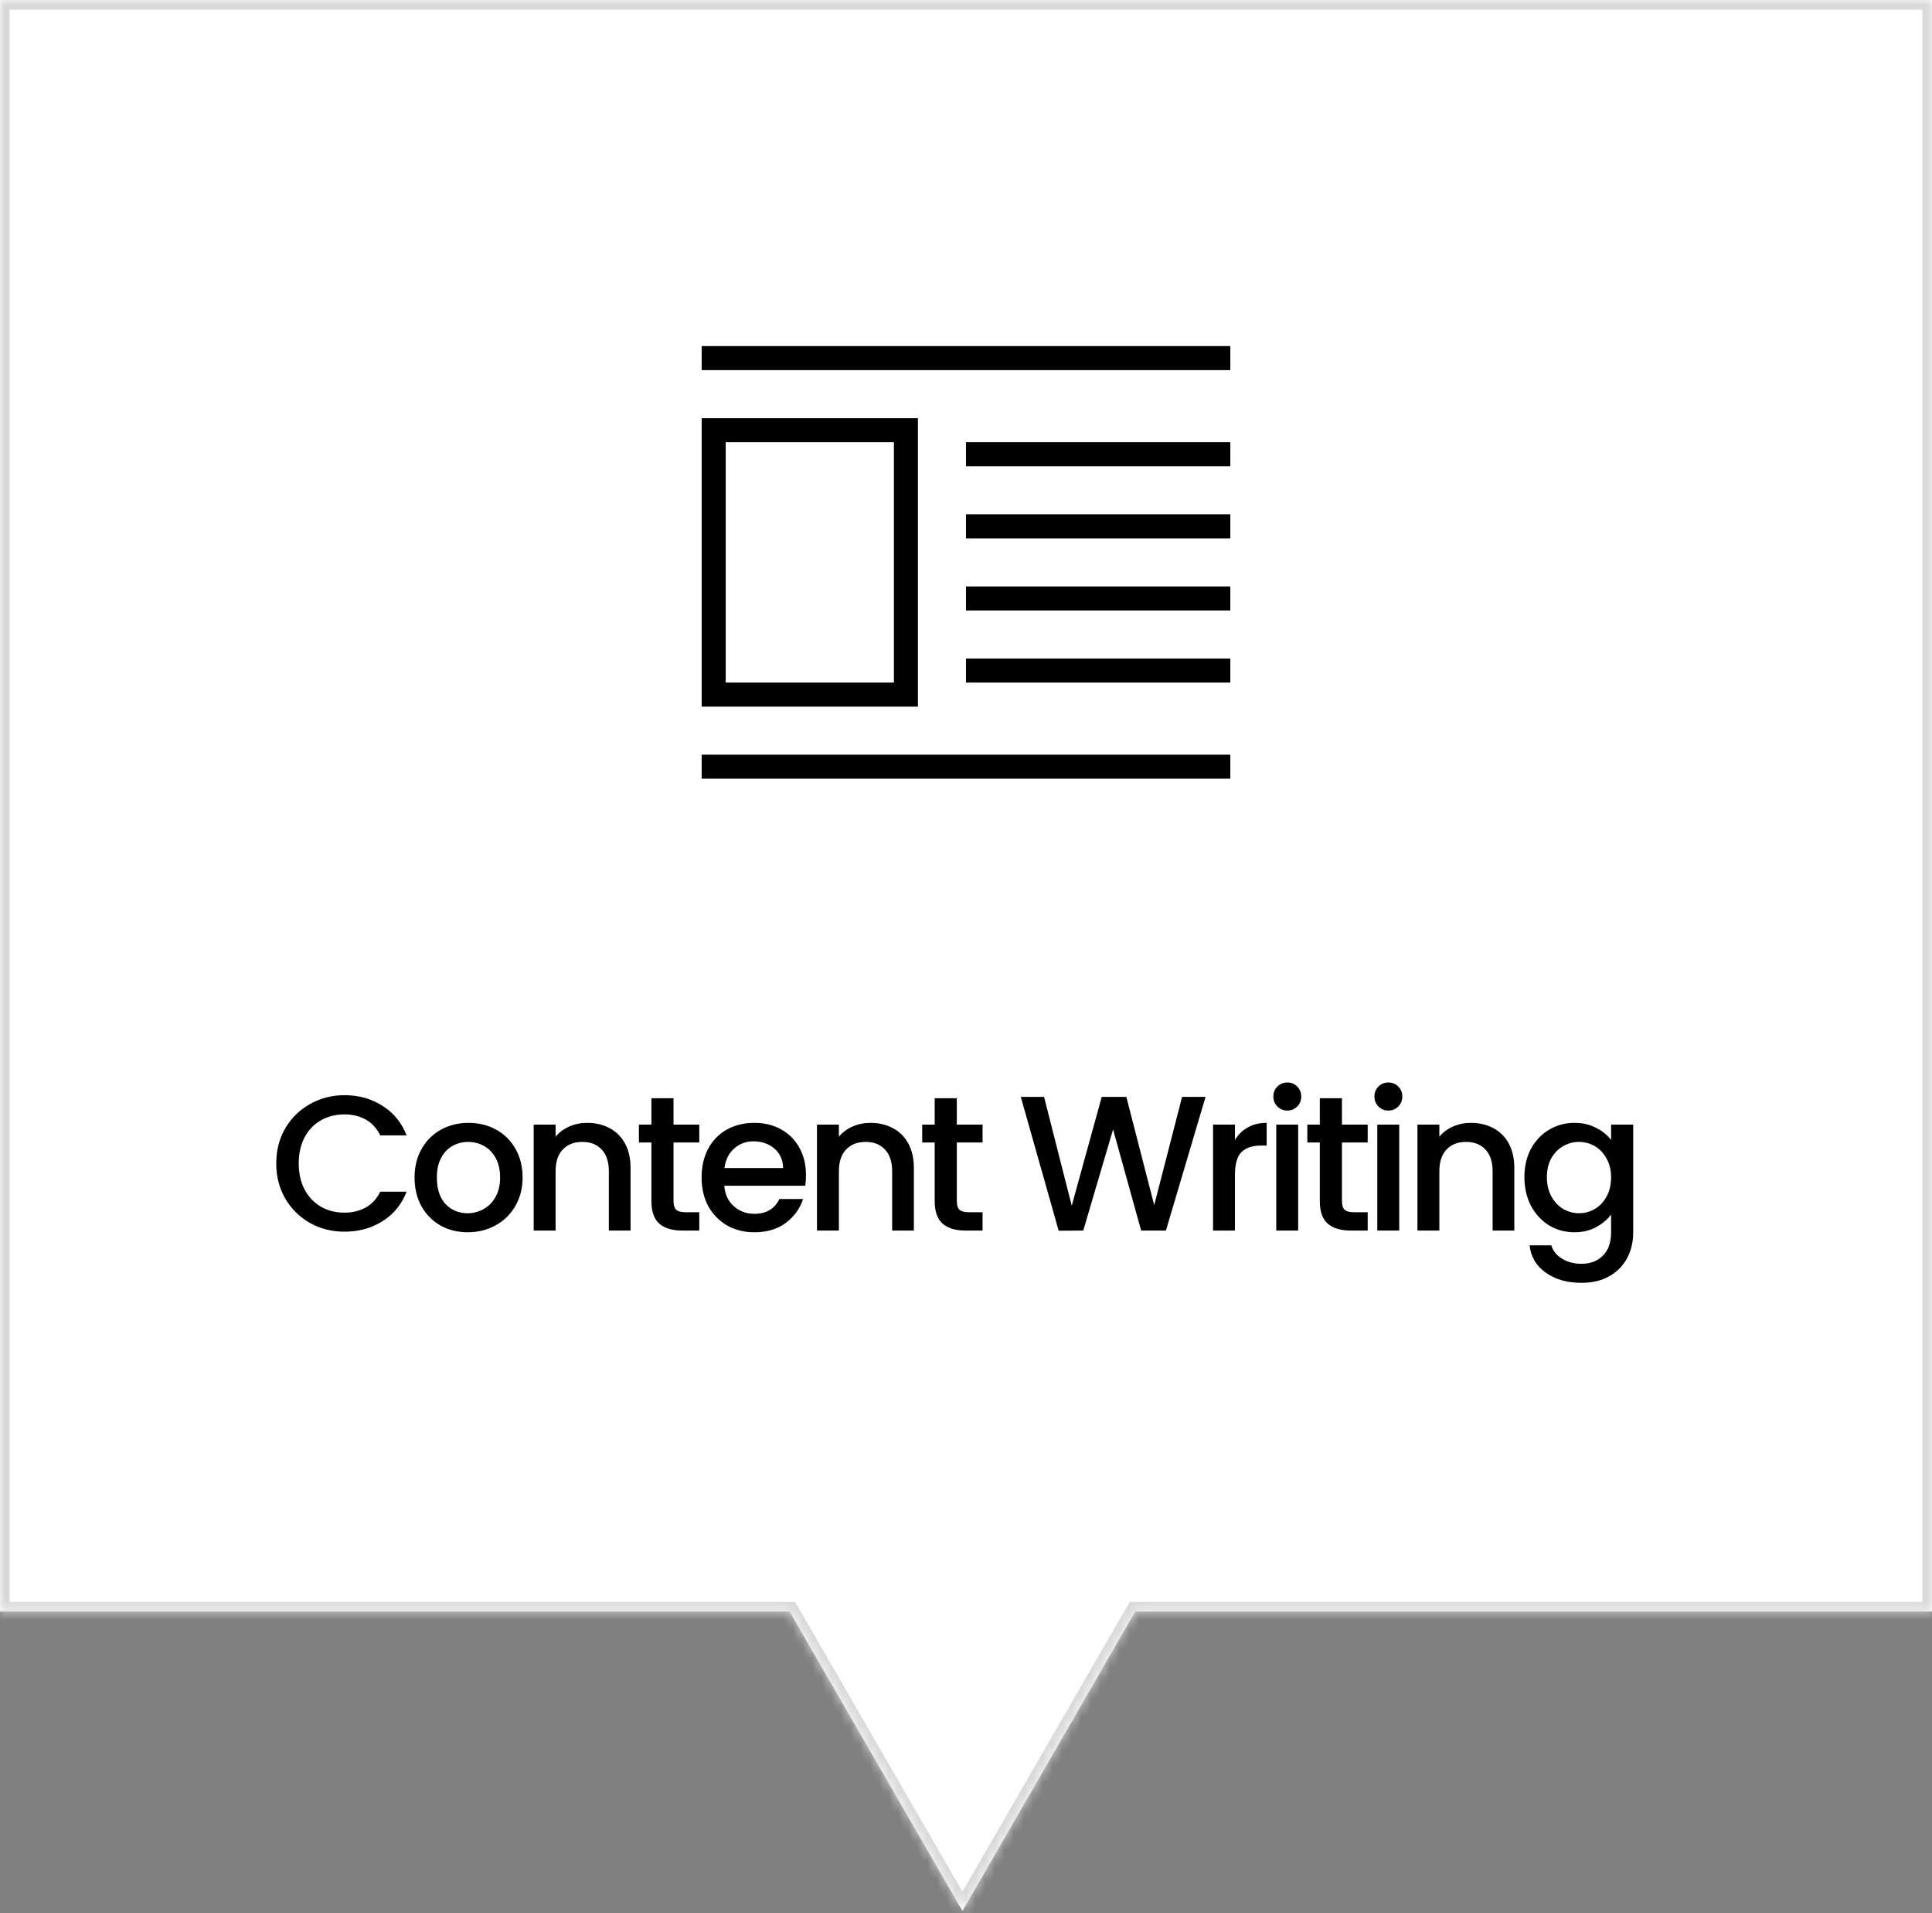
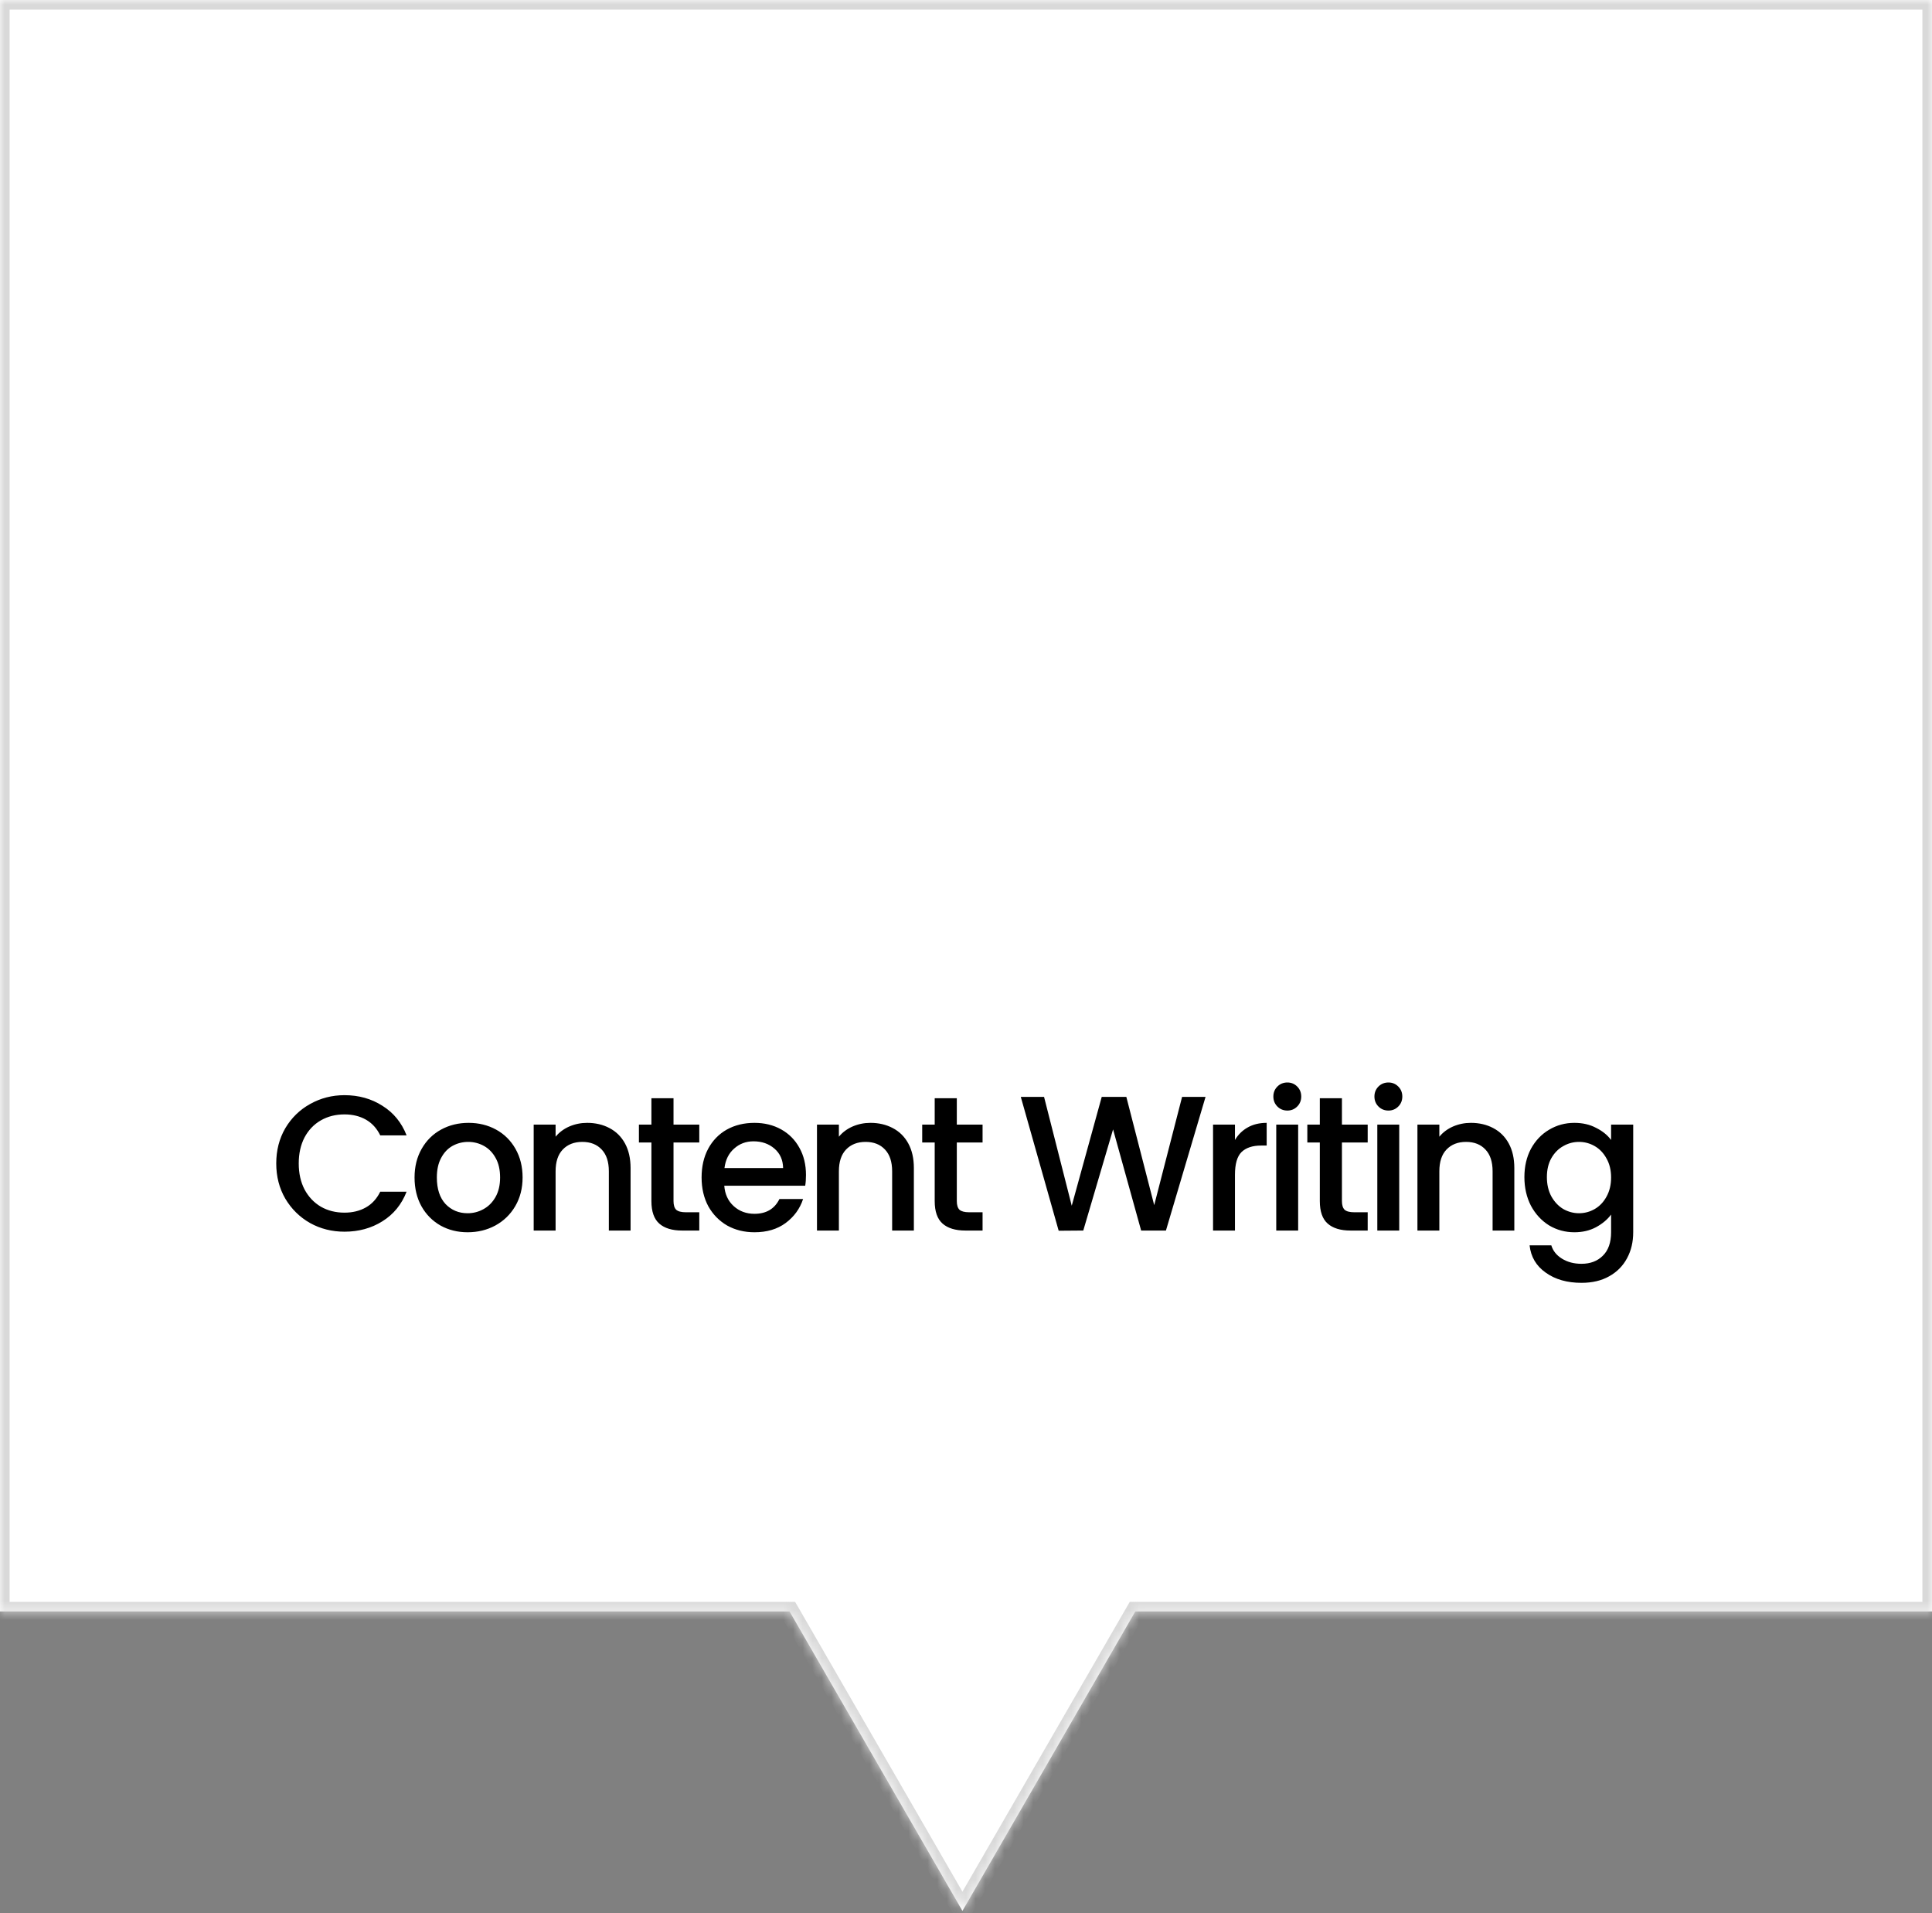
<svg xmlns="http://www.w3.org/2000/svg" width="201" height="199" viewBox="0 0 201 199" fill="none">
  <rect x="0" y="0" width="201" height="199" fill="#808080" stroke="none" />
  <mask id="path-1-inside-1_173_5" fill="white">
    <path fill-rule="evenodd" clip-rule="evenodd" d="M201 0H0V167.624H82.144L100.129 198.775L118.114 167.624H201V0Z" />
  </mask>
  <path fill-rule="evenodd" clip-rule="evenodd" d="M201 0H0V167.624H82.144L100.129 198.775L118.114 167.624H201V0Z" fill="white" />
  <path d="M0 0V-1H-1V0H0ZM201 0H202V-1H201V0ZM0 167.624H-1V168.624H0V167.624ZM82.144 167.624L83.01 167.124L82.721 166.624H82.144V167.624ZM100.129 198.775L99.263 199.275L100.129 200.775L100.995 199.275L100.129 198.775ZM118.114 167.624V166.624H117.537L117.248 167.124L118.114 167.624ZM201 167.624V168.624H202V167.624H201ZM0 1H201V-1H0V1ZM1 167.624V0H-1V167.624H1ZM82.144 166.624H0V168.624H82.144V166.624ZM100.995 198.275L83.01 167.124L81.278 168.124L99.263 199.275L100.995 198.275ZM117.248 167.124L99.263 198.275L100.995 199.275L118.98 168.124L117.248 167.124ZM201 166.624H118.114V168.624H201V166.624ZM200 0V167.624H202V0H200Z" fill="#D9D9D9" mask="url(#path-1-inside-1_173_5)" />
  <path d="M28.74 121.02C28.74 119.66 29.053 118.44 29.68 117.36C30.32 116.28 31.18 115.44 32.26 114.84C33.353 114.227 34.547 113.92 35.84 113.92C37.32 113.92 38.633 114.287 39.78 115.02C40.94 115.74 41.78 116.767 42.3 118.1H39.56C39.2 117.367 38.7 116.82 38.06 116.46C37.42 116.1 36.68 115.92 35.84 115.92C34.92 115.92 34.1 116.127 33.38 116.54C32.66 116.953 32.093 117.547 31.68 118.32C31.28 119.093 31.08 119.993 31.08 121.02C31.08 122.047 31.28 122.947 31.68 123.72C32.093 124.493 32.66 125.093 33.38 125.52C34.1 125.933 34.92 126.14 35.84 126.14C36.68 126.14 37.42 125.96 38.06 125.6C38.7 125.24 39.2 124.693 39.56 123.96H42.3C41.78 125.293 40.94 126.32 39.78 127.04C38.633 127.76 37.32 128.12 35.84 128.12C34.533 128.12 33.34 127.82 32.26 127.22C31.18 126.607 30.32 125.76 29.68 124.68C29.053 123.6 28.74 122.38 28.74 121.02ZM48.649 128.18C47.609 128.18 46.669 127.947 45.829 127.48C44.989 127 44.329 126.333 43.849 125.48C43.369 124.613 43.129 123.613 43.129 122.48C43.129 121.36 43.375 120.367 43.869 119.5C44.362 118.633 45.035 117.967 45.889 117.5C46.742 117.033 47.695 116.8 48.749 116.8C49.802 116.8 50.755 117.033 51.609 117.5C52.462 117.967 53.135 118.633 53.629 119.5C54.122 120.367 54.369 121.36 54.369 122.48C54.369 123.6 54.115 124.593 53.609 125.46C53.102 126.327 52.409 127 51.529 127.48C50.662 127.947 49.702 128.18 48.649 128.18ZM48.649 126.2C49.235 126.2 49.782 126.06 50.289 125.78C50.809 125.5 51.229 125.08 51.549 124.52C51.869 123.96 52.029 123.28 52.029 122.48C52.029 121.68 51.875 121.007 51.569 120.46C51.262 119.9 50.855 119.48 50.349 119.2C49.842 118.92 49.295 118.78 48.709 118.78C48.122 118.78 47.575 118.92 47.069 119.2C46.575 119.48 46.182 119.9 45.889 120.46C45.595 121.007 45.449 121.68 45.449 122.48C45.449 123.667 45.749 124.587 46.349 125.24C46.962 125.88 47.729 126.2 48.649 126.2ZM61.083 116.8C61.949 116.8 62.723 116.98 63.403 117.34C64.096 117.7 64.636 118.233 65.023 118.94C65.409 119.647 65.603 120.5 65.603 121.5V128H63.343V121.84C63.343 120.853 63.096 120.1 62.603 119.58C62.109 119.047 61.436 118.78 60.583 118.78C59.729 118.78 59.049 119.047 58.543 119.58C58.049 120.1 57.803 120.853 57.803 121.84V128H55.523V116.98H57.803V118.24C58.176 117.787 58.649 117.433 59.223 117.18C59.809 116.927 60.429 116.8 61.083 116.8ZM70.071 118.84V124.94C70.071 125.353 70.164 125.653 70.351 125.84C70.551 126.013 70.884 126.1 71.351 126.1H72.751V128H70.951C69.924 128 69.138 127.76 68.591 127.28C68.044 126.8 67.771 126.02 67.771 124.94V118.84H66.471V116.98H67.771V114.24H70.071V116.98H72.751V118.84H70.071ZM83.852 122.22C83.852 122.633 83.826 123.007 83.772 123.34H75.352C75.419 124.22 75.746 124.927 76.332 125.46C76.919 125.993 77.639 126.26 78.492 126.26C79.719 126.26 80.586 125.747 81.092 124.72H83.552C83.219 125.733 82.612 126.567 81.732 127.22C80.866 127.86 79.786 128.18 78.492 128.18C77.439 128.18 76.492 127.947 75.652 127.48C74.826 127 74.172 126.333 73.692 125.48C73.226 124.613 72.992 123.613 72.992 122.48C72.992 121.347 73.219 120.353 73.672 119.5C74.139 118.633 74.786 117.967 75.612 117.5C76.452 117.033 77.412 116.8 78.492 116.8C79.532 116.8 80.459 117.027 81.272 117.48C82.086 117.933 82.719 118.573 83.172 119.4C83.626 120.213 83.852 121.153 83.852 122.22ZM81.472 121.5C81.459 120.66 81.159 119.987 80.572 119.48C79.986 118.973 79.259 118.72 78.392 118.72C77.606 118.72 76.932 118.973 76.372 119.48C75.812 119.973 75.479 120.647 75.372 121.5H81.472ZM90.556 116.8C91.423 116.8 92.196 116.98 92.876 117.34C93.569 117.7 94.109 118.233 94.496 118.94C94.883 119.647 95.076 120.5 95.076 121.5V128H92.816V121.84C92.816 120.853 92.569 120.1 92.076 119.58C91.583 119.047 90.909 118.78 90.056 118.78C89.203 118.78 88.523 119.047 88.016 119.58C87.523 120.1 87.276 120.853 87.276 121.84V128H84.996V116.98H87.276V118.24C87.649 117.787 88.123 117.433 88.696 117.18C89.283 116.927 89.903 116.8 90.556 116.8ZM99.544 118.84V124.94C99.544 125.353 99.638 125.653 99.824 125.84C100.024 126.013 100.358 126.1 100.824 126.1H102.224V128H100.424C99.398 128 98.611 127.76 98.064 127.28C97.518 126.8 97.244 126.02 97.244 124.94V118.84H95.944V116.98H97.244V114.24H99.544V116.98H102.224V118.84H99.544ZM125.421 114.1L121.301 128H118.721L115.801 117.48L112.701 128L110.141 128.02L106.201 114.1H108.621L111.501 125.42L114.621 114.1H117.181L120.081 125.36L122.981 114.1H125.421ZM128.482 118.58C128.815 118.02 129.255 117.587 129.802 117.28C130.362 116.96 131.022 116.8 131.782 116.8V119.16H131.202C130.308 119.16 129.628 119.387 129.162 119.84C128.708 120.293 128.482 121.08 128.482 122.2V128H126.202V116.98H128.482V118.58ZM133.937 115.52C133.524 115.52 133.177 115.38 132.897 115.1C132.617 114.82 132.477 114.473 132.477 114.06C132.477 113.647 132.617 113.3 132.897 113.02C133.177 112.74 133.524 112.6 133.937 112.6C134.337 112.6 134.677 112.74 134.957 113.02C135.237 113.3 135.377 113.647 135.377 114.06C135.377 114.473 135.237 114.82 134.957 115.1C134.677 115.38 134.337 115.52 133.937 115.52ZM135.057 116.98V128H132.777V116.98H135.057ZM139.611 118.84V124.94C139.611 125.353 139.704 125.653 139.891 125.84C140.091 126.013 140.424 126.1 140.891 126.1H142.291V128H140.491C139.464 128 138.677 127.76 138.131 127.28C137.584 126.8 137.311 126.02 137.311 124.94V118.84H136.011V116.98H137.311V114.24H139.611V116.98H142.291V118.84H139.611ZM144.452 115.52C144.039 115.52 143.692 115.38 143.412 115.1C143.132 114.82 142.992 114.473 142.992 114.06C142.992 113.647 143.132 113.3 143.412 113.02C143.692 112.74 144.039 112.6 144.452 112.6C144.852 112.6 145.192 112.74 145.472 113.02C145.752 113.3 145.892 113.647 145.892 114.06C145.892 114.473 145.752 114.82 145.472 115.1C145.192 115.38 144.852 115.52 144.452 115.52ZM145.572 116.98V128H143.292V116.98H145.572ZM153.026 116.8C153.892 116.8 154.666 116.98 155.346 117.34C156.039 117.7 156.579 118.233 156.966 118.94C157.352 119.647 157.546 120.5 157.546 121.5V128H155.286V121.84C155.286 120.853 155.039 120.1 154.546 119.58C154.052 119.047 153.379 118.78 152.526 118.78C151.672 118.78 150.992 119.047 150.486 119.58C149.992 120.1 149.746 120.853 149.746 121.84V128H147.466V116.98H149.746V118.24C150.119 117.787 150.592 117.433 151.166 117.18C151.752 116.927 152.372 116.8 153.026 116.8ZM163.794 116.8C164.647 116.8 165.401 116.973 166.054 117.32C166.721 117.653 167.241 118.073 167.614 118.58V116.98H169.914V128.18C169.914 129.193 169.701 130.093 169.274 130.88C168.847 131.68 168.227 132.307 167.414 132.76C166.614 133.213 165.654 133.44 164.534 133.44C163.041 133.44 161.801 133.087 160.814 132.38C159.827 131.687 159.267 130.74 159.134 129.54H161.394C161.567 130.113 161.934 130.573 162.494 130.92C163.067 131.28 163.747 131.46 164.534 131.46C165.454 131.46 166.194 131.18 166.754 130.62C167.327 130.06 167.614 129.247 167.614 128.18V126.34C167.227 126.86 166.701 127.3 166.034 127.66C165.381 128.007 164.634 128.18 163.794 128.18C162.834 128.18 161.954 127.94 161.154 127.46C160.367 126.967 159.741 126.287 159.274 125.42C158.821 124.54 158.594 123.547 158.594 122.44C158.594 121.333 158.821 120.353 159.274 119.5C159.741 118.647 160.367 117.987 161.154 117.52C161.954 117.04 162.834 116.8 163.794 116.8ZM167.614 122.48C167.614 121.72 167.454 121.06 167.134 120.5C166.827 119.94 166.421 119.513 165.914 119.22C165.407 118.927 164.861 118.78 164.274 118.78C163.687 118.78 163.141 118.927 162.634 119.22C162.127 119.5 161.714 119.92 161.394 120.48C161.087 121.027 160.934 121.68 160.934 122.44C160.934 123.2 161.087 123.867 161.394 124.44C161.714 125.013 162.127 125.453 162.634 125.76C163.154 126.053 163.701 126.2 164.274 126.2C164.861 126.2 165.407 126.053 165.914 125.76C166.421 125.467 166.827 125.04 167.134 124.48C167.454 123.907 167.614 123.24 167.614 122.48Z" fill="black" />
  <g clip-path="url(#clip0_173_5)">
    <path d="M73 43.5V73.5H95.5V43.5H73ZM93 71H75.5V46H93V71ZM73 78.5H128V81H73V78.5ZM73 36H128V38.5H73V36ZM100.5 46H128V48.5H100.5V46ZM100.5 53.5H128V56H100.5V53.5ZM100.5 61H128V63.5H100.5V61ZM100.5 68.5H128V71H100.5V68.5Z" fill="black" />
  </g>
  <defs>
    <clipPath id="clip0_173_5">
-       <rect width="60" height="60" fill="white" transform="translate(68 28)" />
-     </clipPath>
+       </clipPath>
  </defs>
</svg>